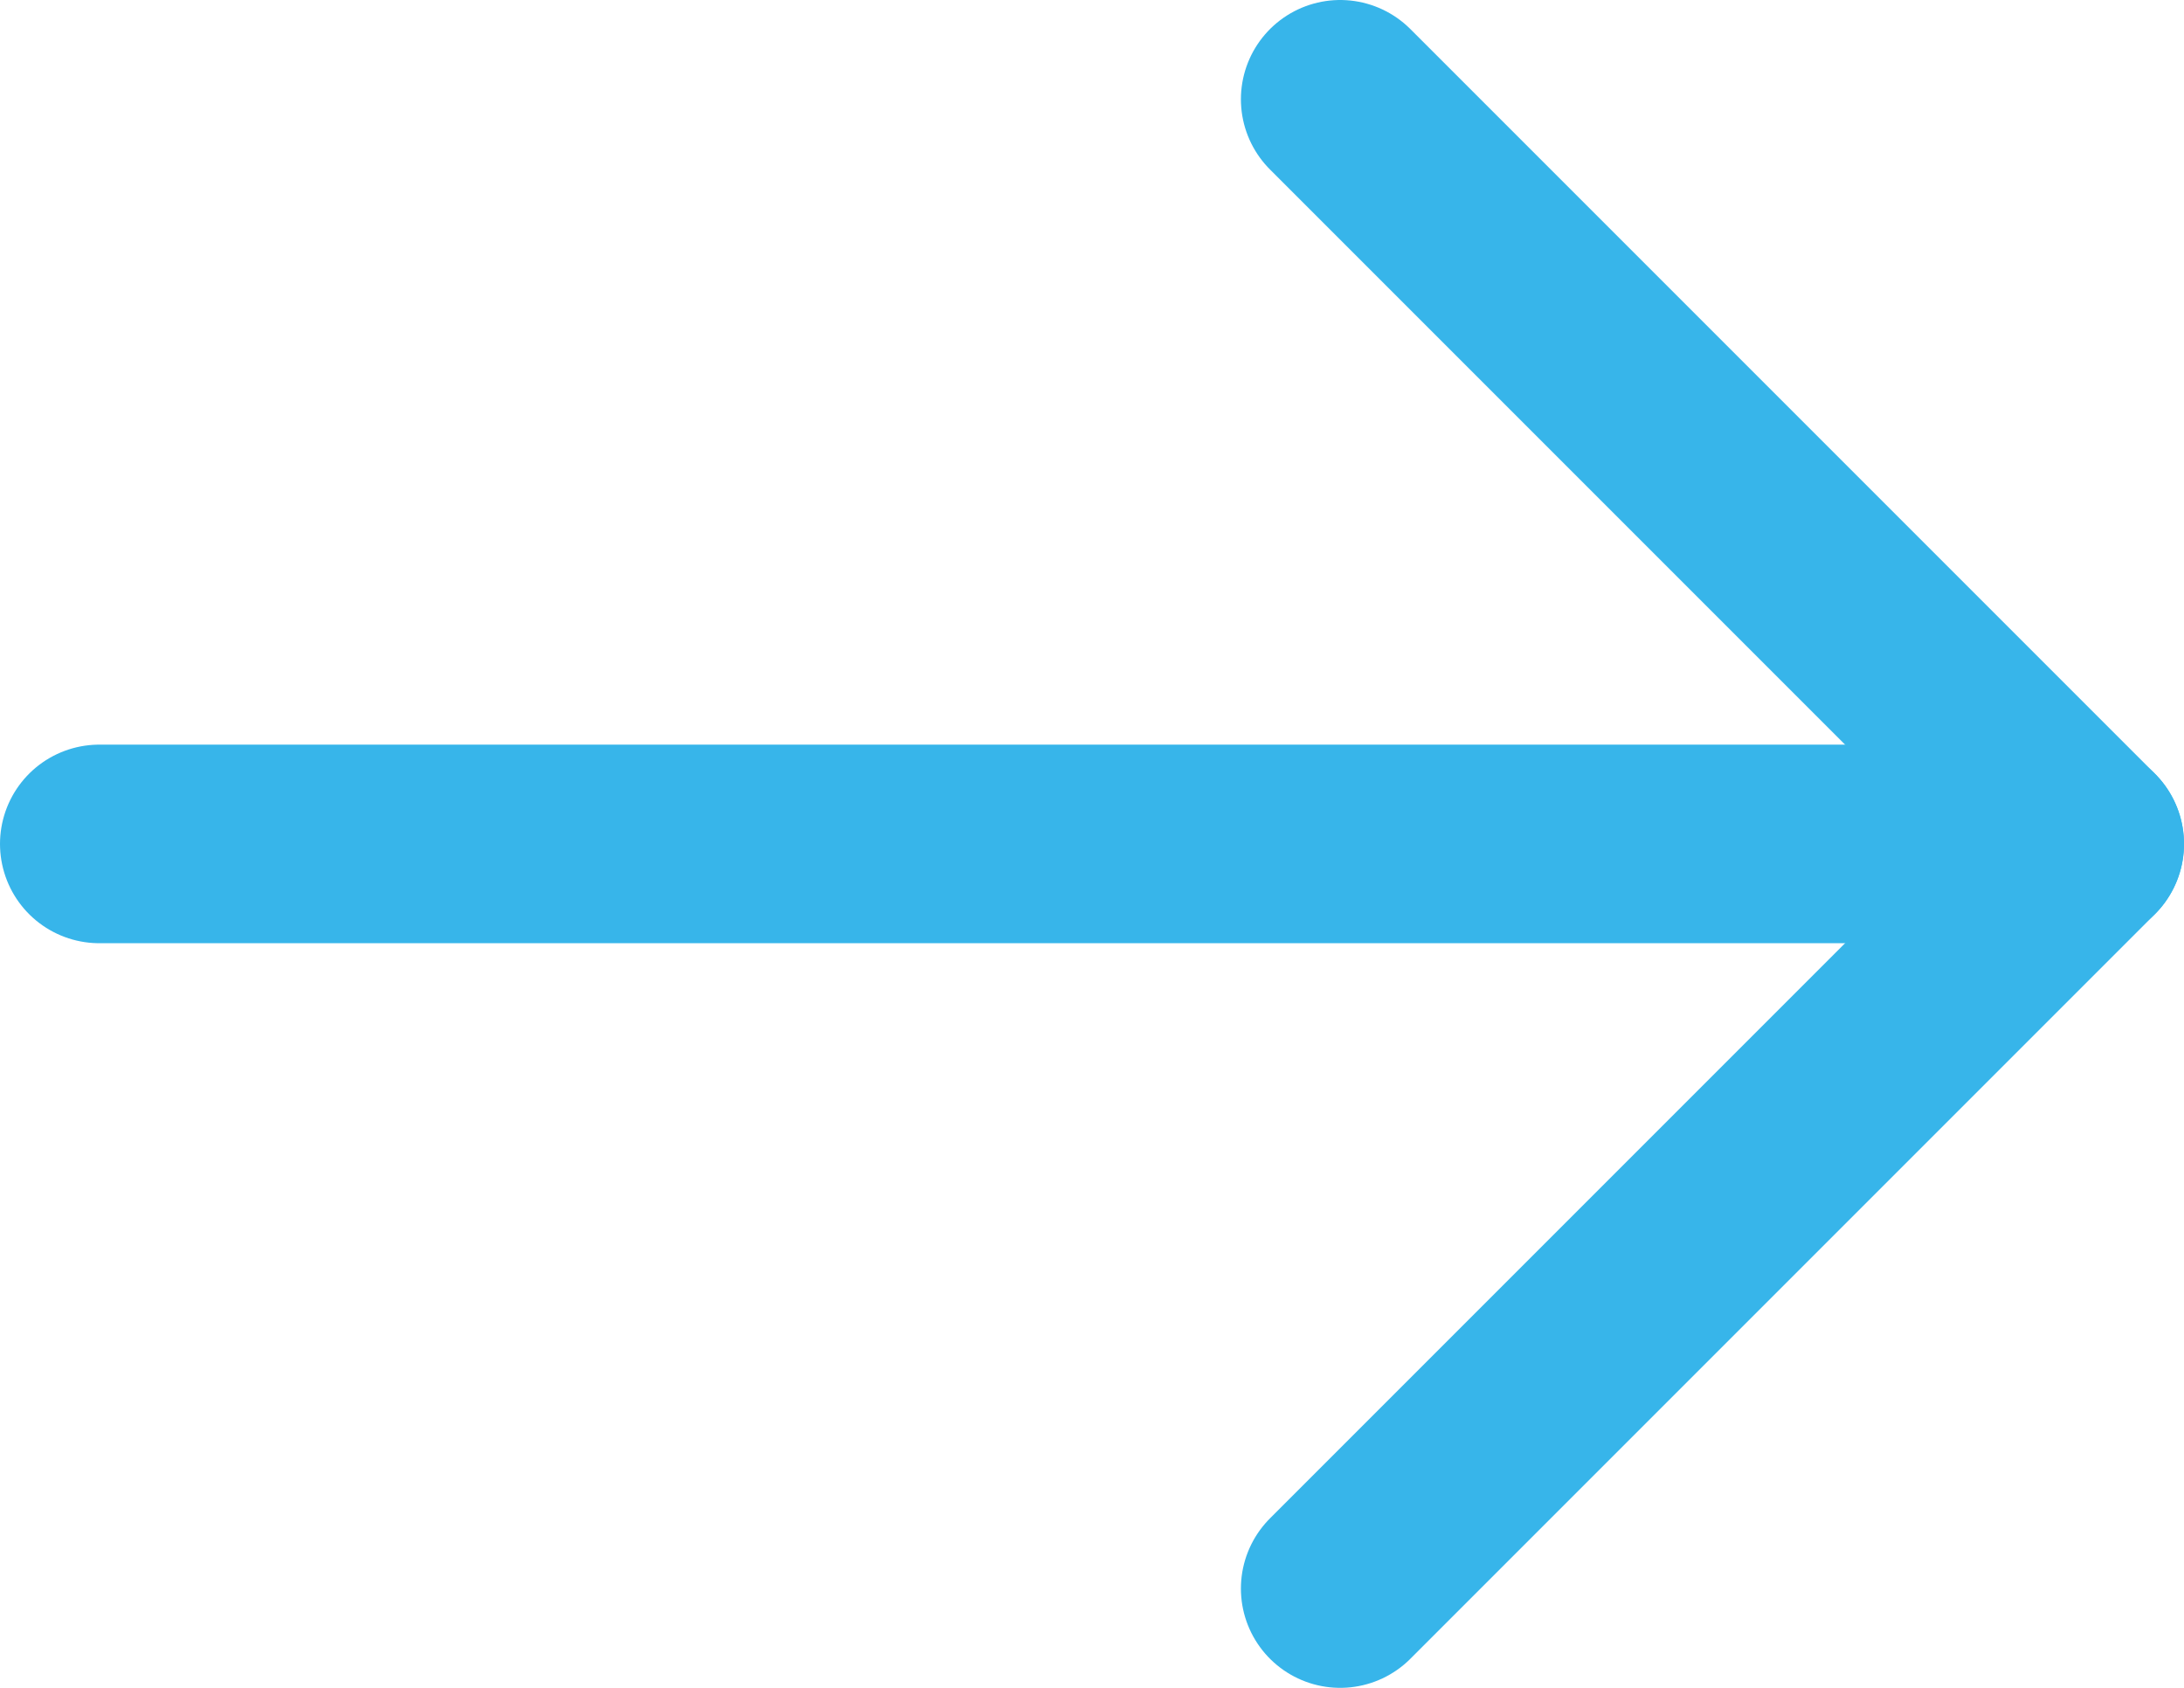
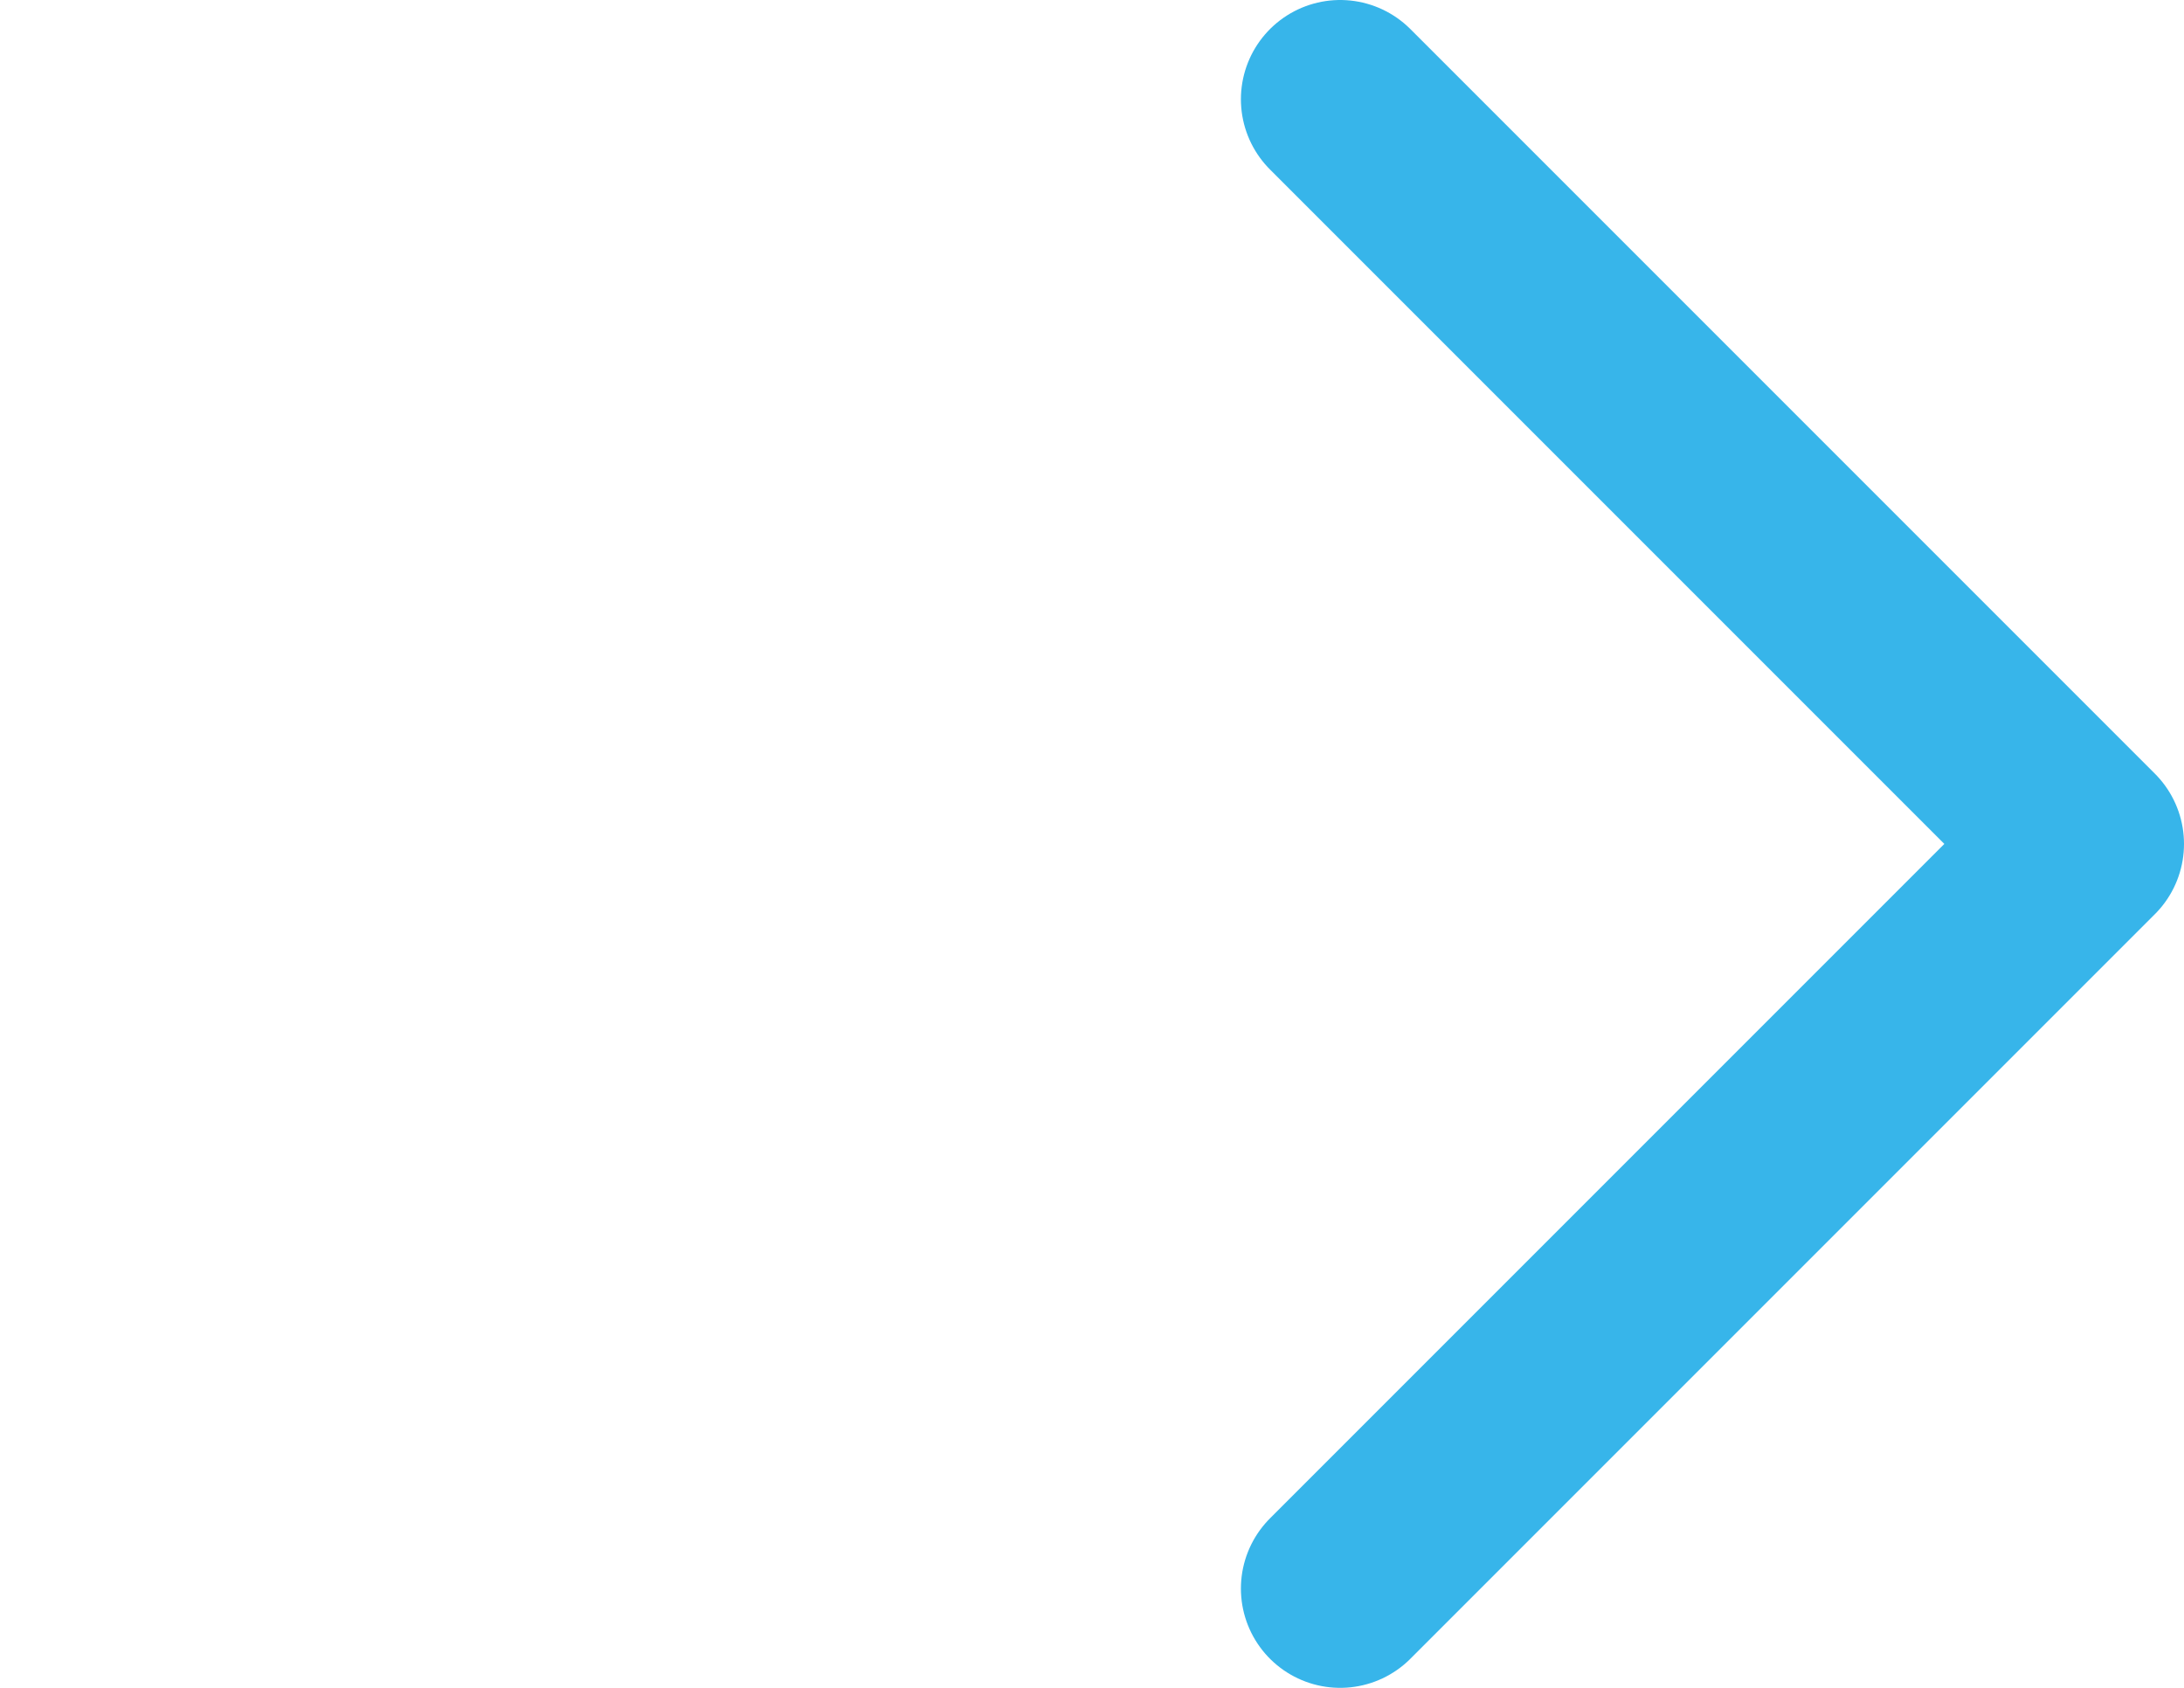
<svg xmlns="http://www.w3.org/2000/svg" width="22" height="17" viewBox="0 0 22 17" fill="none">
-   <path d="M1 8.5H21" stroke="#37B5EA" stroke-width="2" stroke-linecap="round" />
  <path d="M13.5 1L21 8.5L13.5 16" stroke="#37B5EA" stroke-width="2" stroke-linecap="round" stroke-linejoin="round" />
</svg>